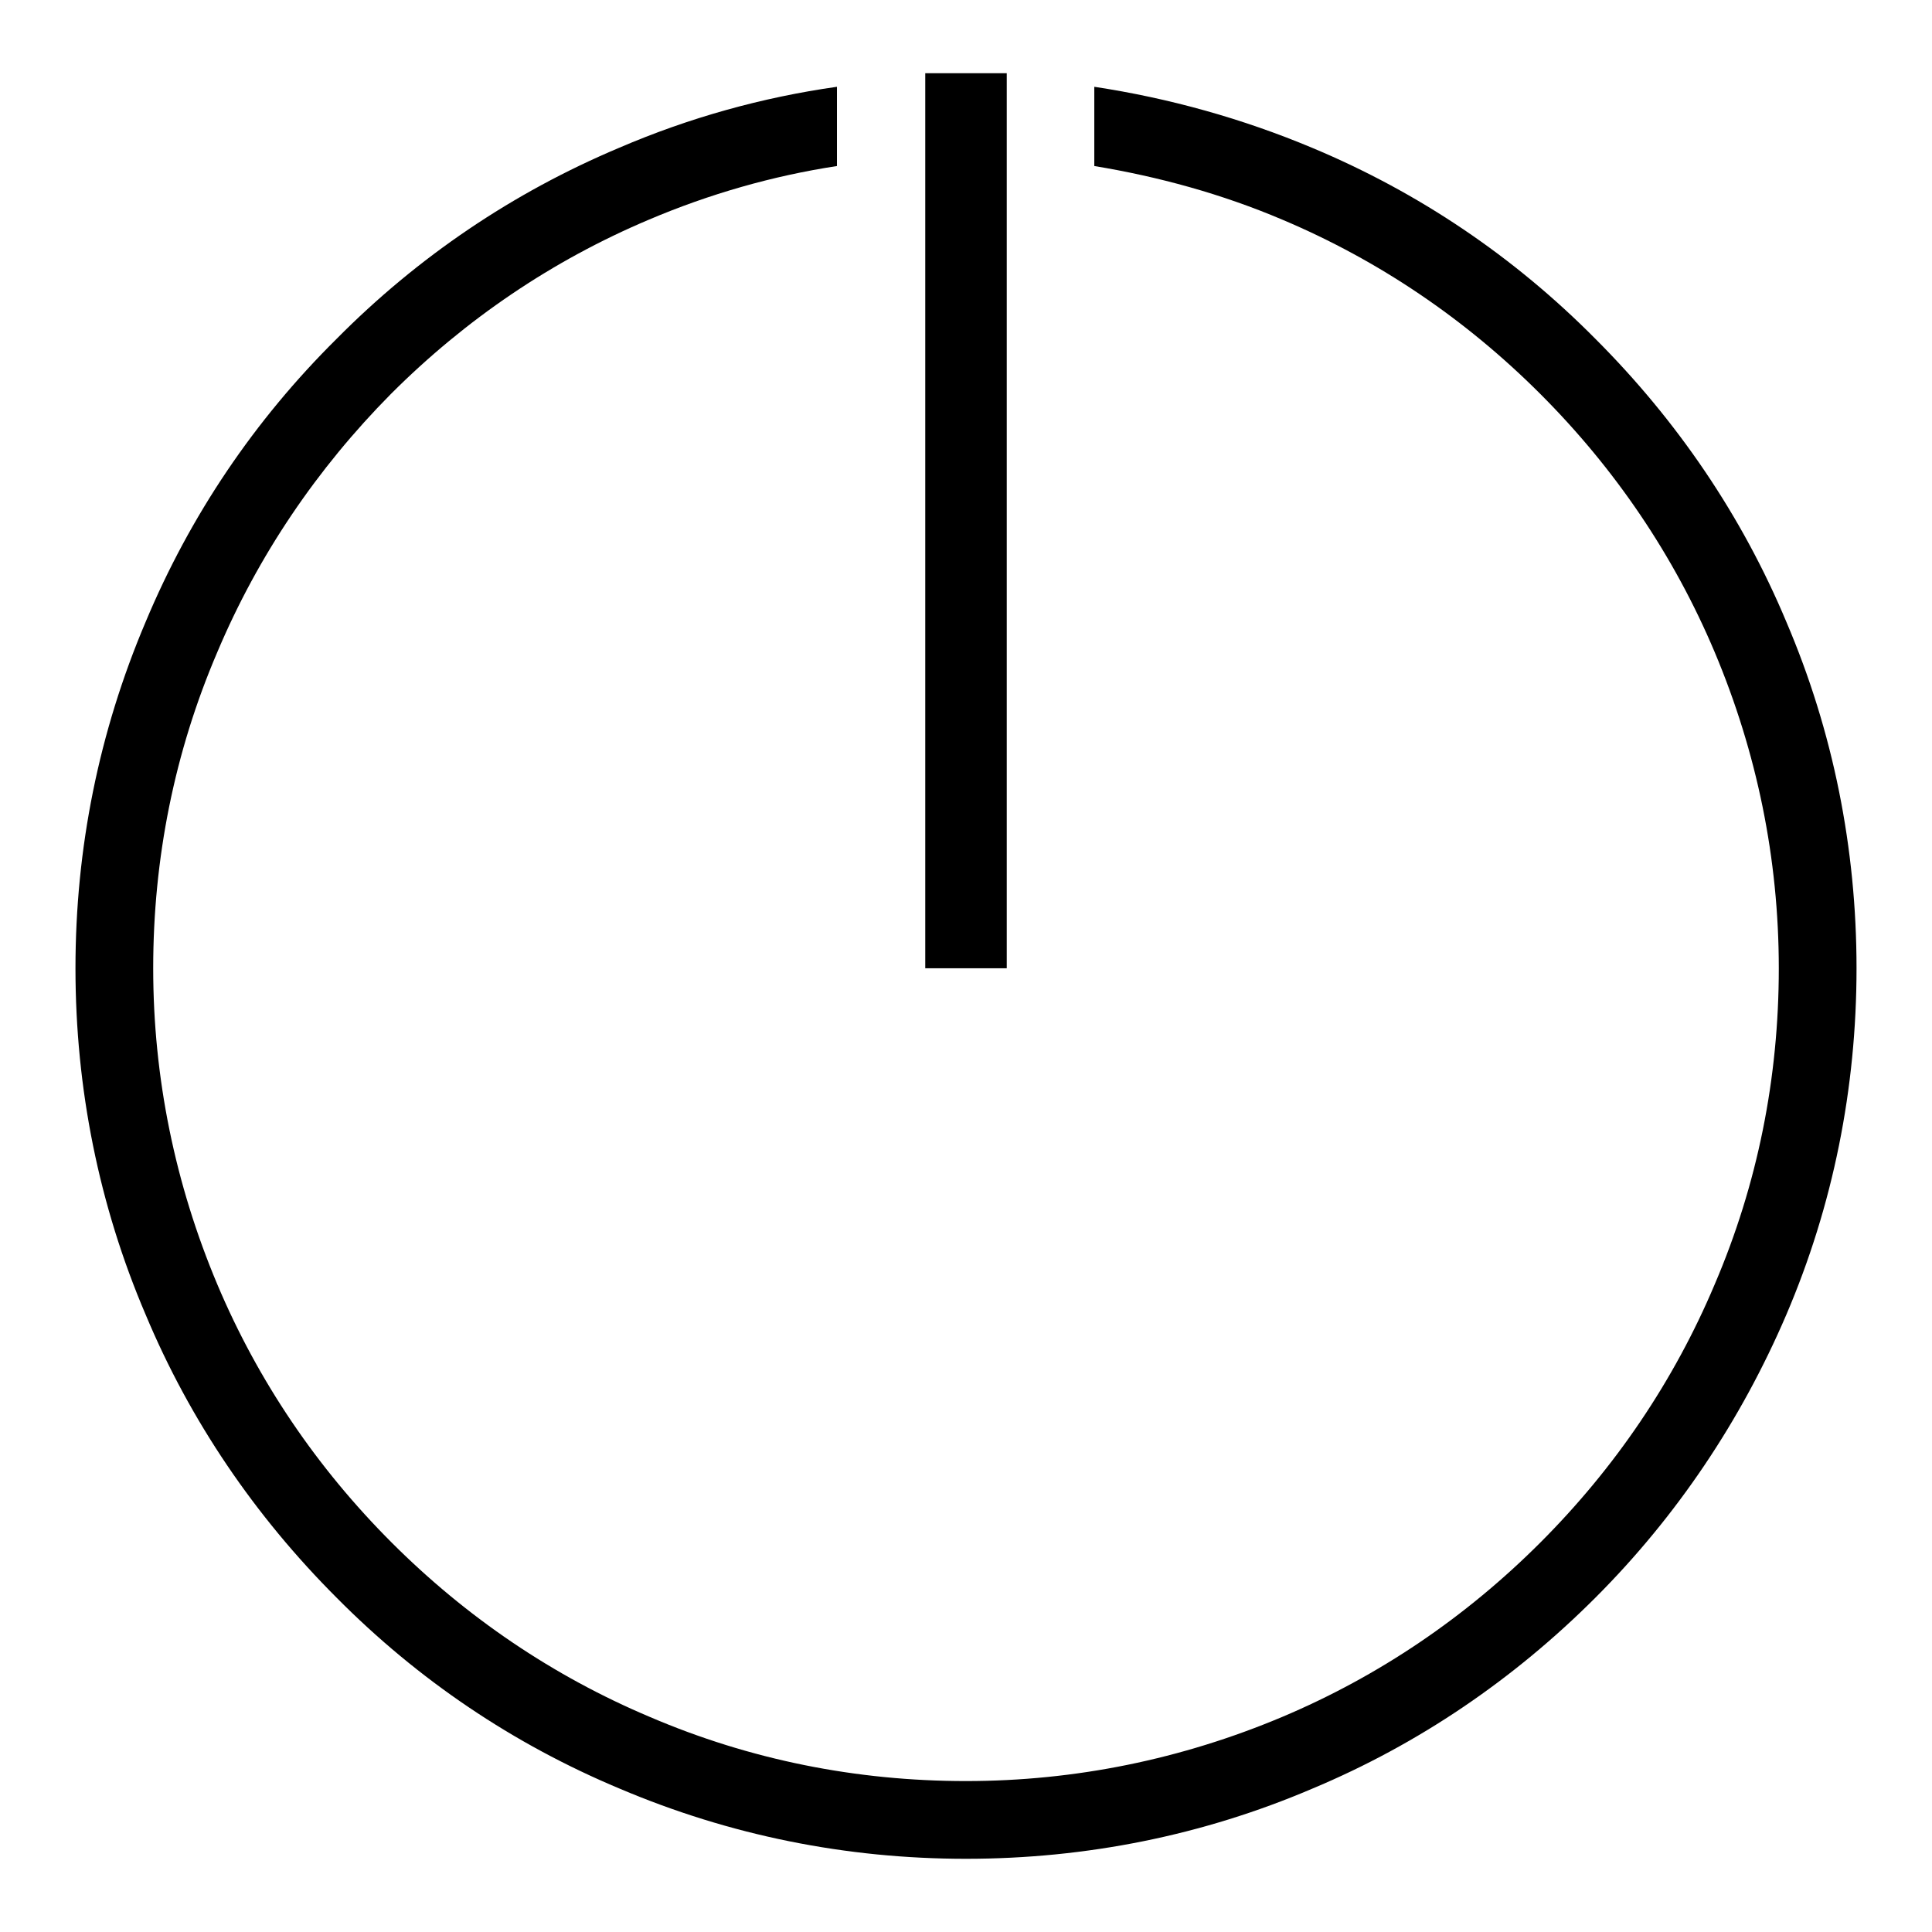
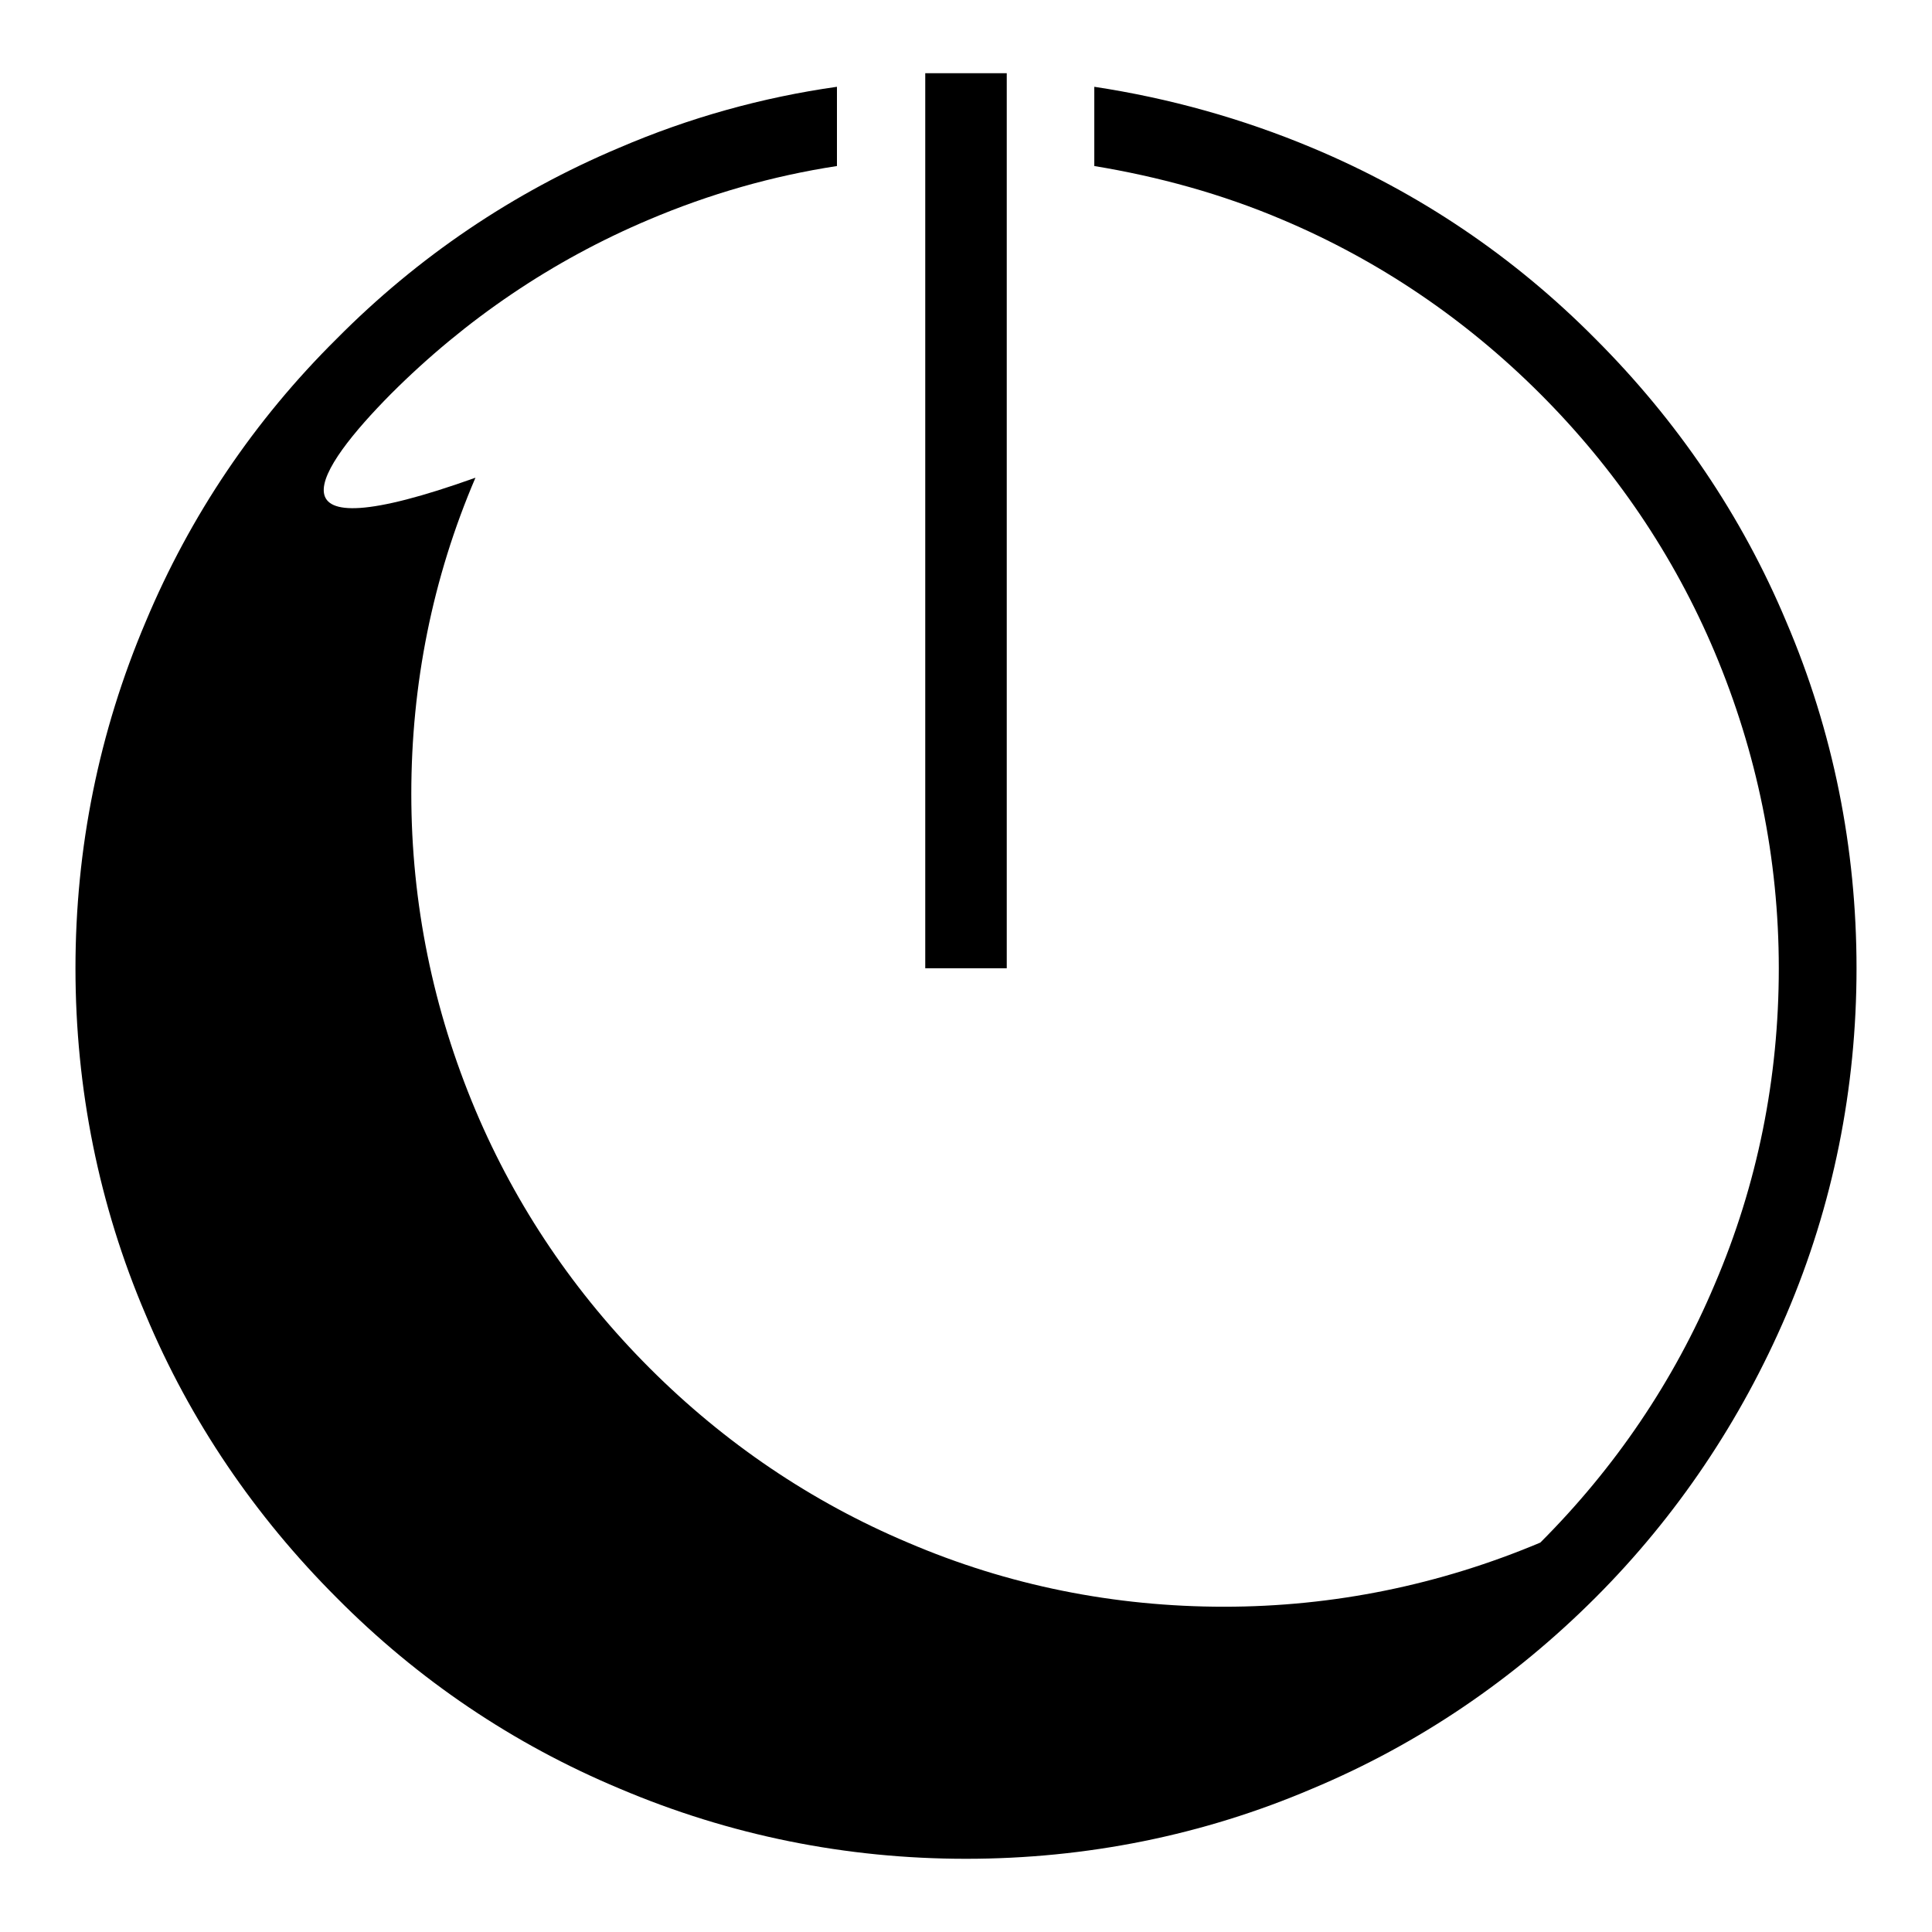
<svg xmlns="http://www.w3.org/2000/svg" version="1.1" x="0px" y="0px" viewBox="0 0 256 256" enable-background="new 0 0 256 256" xml:space="preserve">
  <g>
-     <path fill="#000000" d="M122.6,9.7h10.8v118.6h-10.8V9.7z M236.7,82.4c-5.9-14.1-14.5-26.7-25.3-37.5C200.6,34,188,25.5,173.9,19.6 c-9.3-3.9-19-6.6-28.9-8.1V22c8.5,1.4,16.9,3.7,24.9,7.1c12.8,5.4,24.3,13.2,34.2,23.1c9.9,9.9,17.7,21.4,23.1,34.2 c5.6,13.3,8.5,27.4,8.5,41.9c0,14.5-2.8,28.6-8.5,41.9c-5.4,12.8-13.2,24.3-23.1,34.2c-9.9,9.9-21.4,17.7-34.2,23.1 c-13.3,5.6-27.4,8.5-41.9,8.5s-28.6-2.8-41.9-8.5c-12.8-5.4-24.3-13.2-34.2-23.1c-9.9-9.9-17.7-21.4-23.1-34.2 c-5.6-13.3-8.5-27.4-8.5-41.9c0-14.5,2.8-28.6,8.5-41.9C34.2,73.6,42,62.1,51.8,52.2c9.9-9.9,21.4-17.7,34.2-23.1 c8-3.4,16.4-5.8,24.9-7.1V11.5c-9.9,1.4-19.6,4.1-28.9,8.1C68,25.5,55.4,34,44.6,44.9C33.7,55.7,25.2,68.3,19.3,82.4 c-6.2,14.6-9.3,30-9.3,45.9c0,15.9,3.1,31.4,9.3,45.9c5.9,14.1,14.5,26.7,25.3,37.5C55.4,222.6,68,231.1,82.1,237 c14.6,6.2,30,9.3,45.9,9.3s31.4-3.1,45.9-9.3c14.1-5.9,26.7-14.5,37.5-25.3c10.8-10.8,19.3-23.5,25.3-37.5 c6.2-14.5,9.3-30,9.3-45.9C246,112.4,242.9,96.9,236.7,82.4z" />
+     <path fill="#000000" d="M122.6,9.7h10.8v118.6h-10.8V9.7z M236.7,82.4c-5.9-14.1-14.5-26.7-25.3-37.5C200.6,34,188,25.5,173.9,19.6 c-9.3-3.9-19-6.6-28.9-8.1V22c8.5,1.4,16.9,3.7,24.9,7.1c12.8,5.4,24.3,13.2,34.2,23.1c9.9,9.9,17.7,21.4,23.1,34.2 c5.6,13.3,8.5,27.4,8.5,41.9c0,14.5-2.8,28.6-8.5,41.9c-5.4,12.8-13.2,24.3-23.1,34.2c-13.3,5.6-27.4,8.5-41.9,8.5s-28.6-2.8-41.9-8.5c-12.8-5.4-24.3-13.2-34.2-23.1c-9.9-9.9-17.7-21.4-23.1-34.2 c-5.6-13.3-8.5-27.4-8.5-41.9c0-14.5,2.8-28.6,8.5-41.9C34.2,73.6,42,62.1,51.8,52.2c9.9-9.9,21.4-17.7,34.2-23.1 c8-3.4,16.4-5.8,24.9-7.1V11.5c-9.9,1.4-19.6,4.1-28.9,8.1C68,25.5,55.4,34,44.6,44.9C33.7,55.7,25.2,68.3,19.3,82.4 c-6.2,14.6-9.3,30-9.3,45.9c0,15.9,3.1,31.4,9.3,45.9c5.9,14.1,14.5,26.7,25.3,37.5C55.4,222.6,68,231.1,82.1,237 c14.6,6.2,30,9.3,45.9,9.3s31.4-3.1,45.9-9.3c14.1-5.9,26.7-14.5,37.5-25.3c10.8-10.8,19.3-23.5,25.3-37.5 c6.2-14.5,9.3-30,9.3-45.9C246,112.4,242.9,96.9,236.7,82.4z" />
  </g>
</svg>